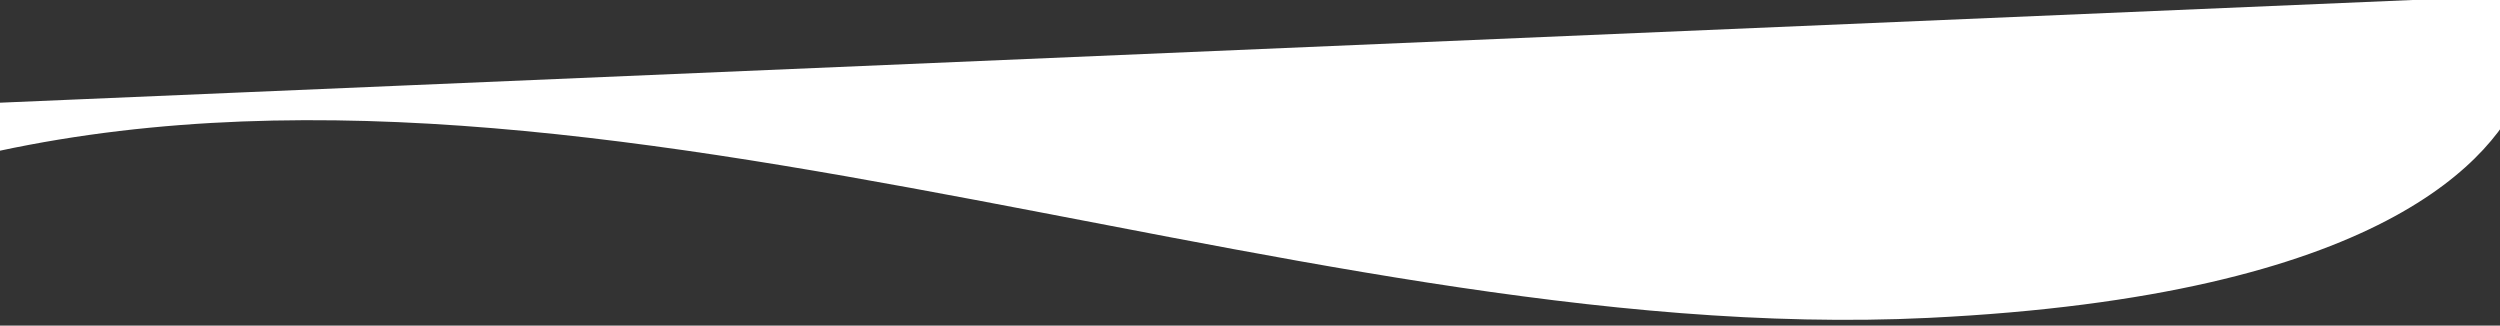
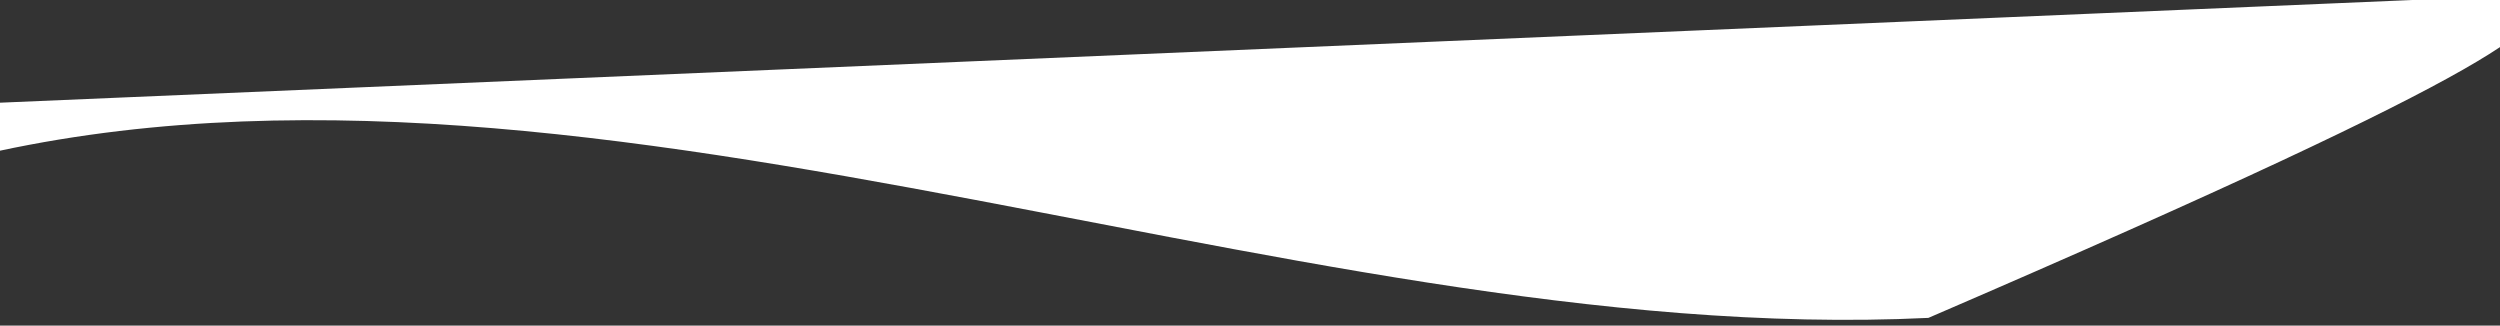
<svg xmlns="http://www.w3.org/2000/svg" version="1.1" id="Layer_1" x="0px" y="0px" viewBox="0 0 1519.4 197.9" style="enable-background:new 0 0 1519.4 197.9;" xml:space="preserve">
  <rect x="0" y="0" width="1519.4" height="197.9" fill="#333333" stroke="none" />
  <style type="text/css">
	.st0{fill:#FFFFFF;}
</style>
-   <path id="_Path_" class="st0" d="M1546-3.4L-2,62.5c0,0-104.9,58.5-52.7,43c380.6-113,832,106.9,1226.7,87.7  c276-13.4,345.1-96.8,362.3-141.2C1540.9,34.2,1544.8,15.5,1546-3.4z" />
+   <path id="_Path_" class="st0" d="M1546-3.4L-2,62.5c0,0-104.9,58.5-52.7,43c380.6-113,832,106.9,1226.7,87.7  C1540.9,34.2,1544.8,15.5,1546-3.4z" />
</svg>